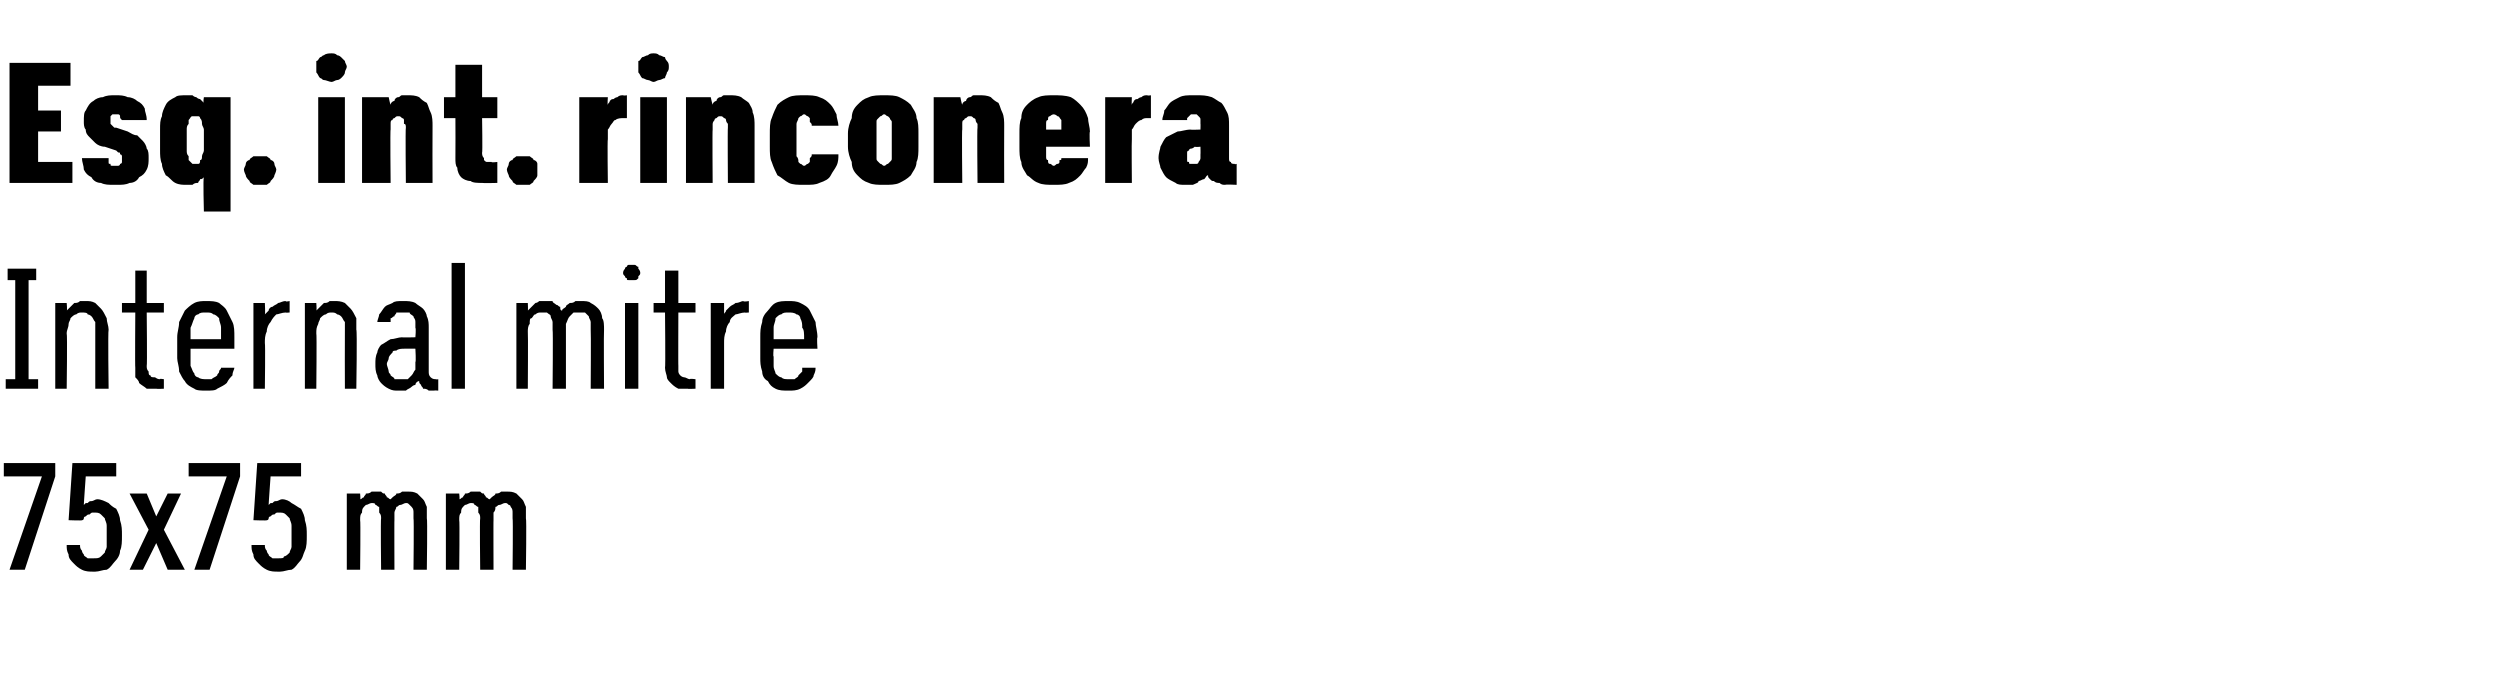
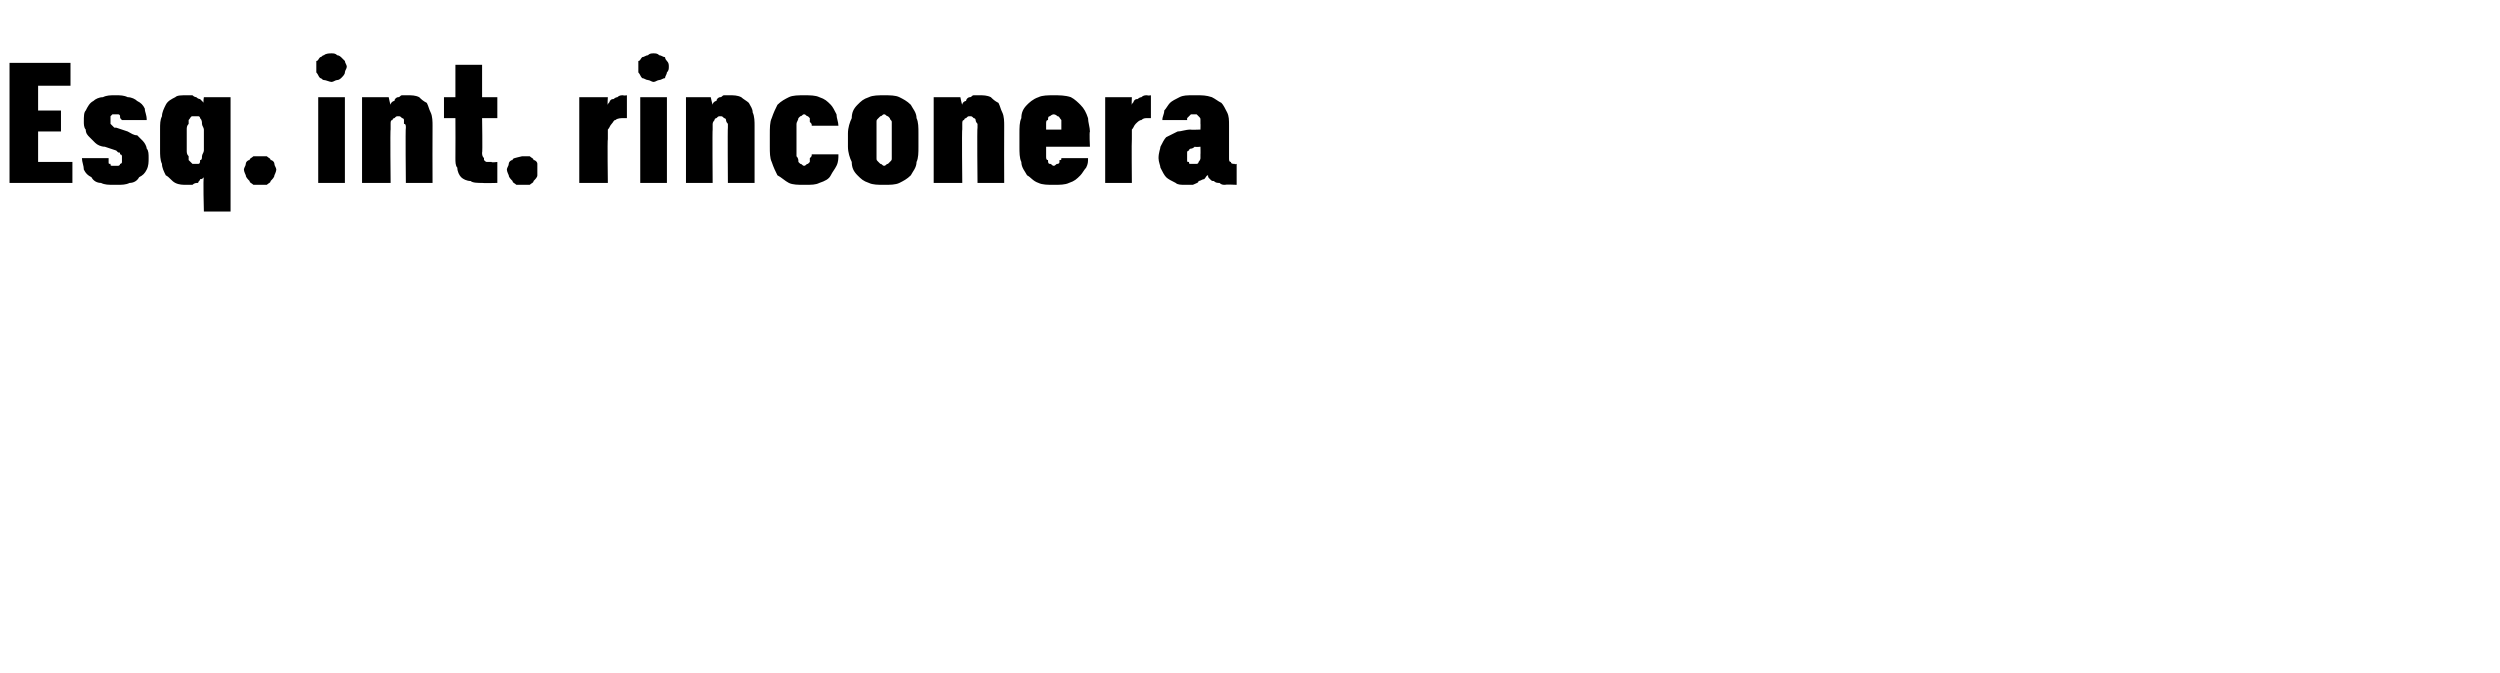
<svg xmlns="http://www.w3.org/2000/svg" version="1.1" width="131.2px" height="35.3px" viewBox="0 -3 131.2 35.3" style="top:-3px">
  <desc>Esq. int. rinconera Internal mitre 75x75 mm</desc>
  <defs />
  <g id="Polygon447860">
-     <path d="M 0.5 26.9 L 1.3 26.9 L 2.9 22 L 2.9 21.3 L 0.2 21.3 L 0.2 22 L 2.2 22 L 0.5 26.9 Z M 4.9 27 C 4.9 27 5 27 5 27 C 5.2 27 5.4 26.9 5.6 26.9 C 5.8 26.8 5.9 26.6 6 26.5 C 6.2 26.3 6.3 26.1 6.3 25.9 C 6.4 25.7 6.4 25.4 6.4 25.1 C 6.4 24.8 6.4 24.6 6.3 24.3 C 6.3 24.1 6.2 23.9 6.1 23.7 C 5.9 23.6 5.8 23.5 5.7 23.4 C 5.5 23.3 5.3 23.2 5.1 23.2 C 5.1 23.2 5.1 23.2 5.1 23.2 C 5 23.2 4.9 23.3 4.8 23.3 C 4.7 23.3 4.7 23.3 4.6 23.4 C 4.6 23.4 4.5 23.4 4.5 23.4 C 4.4 23.5 4.4 23.5 4.4 23.5 C 4.39 23.53 4.5 22 4.5 22 L 6.1 22 L 6.1 21.3 L 3.8 21.3 L 3.6 24.3 C 3.6 24.3 4.34 24.33 4.3 24.3 C 4.4 24.3 4.4 24.2 4.4 24.2 C 4.4 24.1 4.5 24.1 4.5 24.1 C 4.6 24 4.6 24 4.7 24 C 4.8 23.9 4.8 23.9 4.9 23.9 C 4.9 23.9 4.9 23.9 4.9 23.9 C 5.1 23.9 5.2 23.9 5.3 24 C 5.3 24 5.4 24.1 5.5 24.2 C 5.5 24.3 5.6 24.4 5.6 24.6 C 5.6 24.7 5.6 24.9 5.6 25.1 C 5.6 25.3 5.6 25.5 5.6 25.7 C 5.6 25.8 5.5 25.9 5.5 26 C 5.4 26.1 5.3 26.2 5.3 26.2 C 5.2 26.3 5.1 26.3 4.9 26.3 C 4.9 26.3 4.9 26.3 4.9 26.3 C 4.8 26.3 4.7 26.3 4.6 26.3 C 4.5 26.2 4.4 26.2 4.4 26.1 C 4.3 26 4.3 25.9 4.3 25.9 C 4.2 25.8 4.2 25.7 4.2 25.6 C 4.2 25.6 3.5 25.6 3.5 25.6 C 3.5 25.8 3.5 25.9 3.6 26.1 C 3.6 26.3 3.7 26.4 3.9 26.6 C 4 26.7 4.1 26.8 4.3 26.9 C 4.5 27 4.7 27 4.9 27 Z M 6.8 26.9 L 7.5 26.9 L 8.2 25.5 L 8.8 26.9 L 9.7 26.9 L 8.6 24.8 L 9.5 22.9 L 8.8 22.9 L 8.2 24.1 L 7.7 22.9 L 6.8 22.9 L 7.8 24.8 L 6.8 26.9 Z M 10.2 26.9 L 11 26.9 L 12.6 22 L 12.6 21.3 L 9.9 21.3 L 9.9 22 L 11.9 22 L 10.2 26.9 Z M 14.6 27 C 14.6 27 14.7 27 14.7 27 C 14.9 27 15.1 26.9 15.3 26.9 C 15.5 26.8 15.6 26.6 15.7 26.5 C 15.9 26.3 15.9 26.1 16 25.9 C 16.1 25.7 16.1 25.4 16.1 25.1 C 16.1 24.8 16.1 24.6 16 24.3 C 16 24.1 15.9 23.9 15.8 23.7 C 15.6 23.6 15.5 23.5 15.3 23.4 C 15.2 23.3 15 23.2 14.8 23.2 C 14.8 23.2 14.8 23.2 14.8 23.2 C 14.7 23.2 14.6 23.3 14.5 23.3 C 14.4 23.3 14.4 23.3 14.3 23.4 C 14.3 23.4 14.2 23.4 14.2 23.4 C 14.1 23.5 14.1 23.5 14.1 23.5 C 14.09 23.53 14.2 22 14.2 22 L 15.8 22 L 15.8 21.3 L 13.5 21.3 L 13.3 24.3 C 13.3 24.3 14.04 24.33 14 24.3 C 14.1 24.3 14.1 24.2 14.1 24.2 C 14.1 24.1 14.2 24.1 14.2 24.1 C 14.3 24 14.3 24 14.4 24 C 14.5 23.9 14.5 23.9 14.6 23.9 C 14.6 23.9 14.6 23.9 14.6 23.9 C 14.8 23.9 14.9 23.9 15 24 C 15 24 15.1 24.1 15.2 24.2 C 15.2 24.3 15.3 24.4 15.3 24.6 C 15.3 24.7 15.3 24.9 15.3 25.1 C 15.3 25.3 15.3 25.5 15.3 25.7 C 15.3 25.8 15.2 25.9 15.2 26 C 15.1 26.1 15 26.2 14.9 26.2 C 14.9 26.3 14.8 26.3 14.6 26.3 C 14.6 26.3 14.6 26.3 14.6 26.3 C 14.5 26.3 14.4 26.3 14.3 26.3 C 14.2 26.2 14.1 26.2 14.1 26.1 C 14 26 14 25.9 14 25.9 C 13.9 25.8 13.9 25.7 13.9 25.6 C 13.9 25.6 13.2 25.6 13.2 25.6 C 13.2 25.8 13.2 25.9 13.3 26.1 C 13.3 26.3 13.4 26.4 13.6 26.6 C 13.7 26.7 13.8 26.8 14 26.9 C 14.2 27 14.4 27 14.6 27 Z M 18.2 26.9 L 18.9 26.9 C 18.9 26.9 18.93 24.28 18.9 24.3 C 18.9 24.1 18.9 24 19 23.9 C 19 23.8 19 23.7 19.1 23.6 C 19.1 23.6 19.2 23.5 19.2 23.5 C 19.3 23.5 19.4 23.4 19.5 23.4 C 19.6 23.4 19.7 23.4 19.7 23.5 C 19.8 23.5 19.8 23.6 19.9 23.6 C 19.9 23.7 19.9 23.8 19.9 23.9 C 20 24 20 24.1 20 24.2 C 19.97 24.2 20 26.9 20 26.9 L 20.7 26.9 C 20.7 26.9 20.69 24.28 20.7 24.3 C 20.7 24.1 20.7 24 20.7 23.9 C 20.7 23.8 20.8 23.7 20.8 23.6 C 20.9 23.6 20.9 23.5 21 23.5 C 21.1 23.5 21.2 23.4 21.3 23.4 C 21.4 23.4 21.4 23.4 21.5 23.5 C 21.5 23.5 21.6 23.6 21.6 23.6 C 21.7 23.7 21.7 23.8 21.7 23.9 C 21.7 24 21.7 24.1 21.7 24.2 C 21.73 24.2 21.7 26.9 21.7 26.9 L 22.4 26.9 C 22.4 26.9 22.44 24.19 22.4 24.2 C 22.4 24 22.4 23.8 22.4 23.6 C 22.3 23.4 22.3 23.3 22.2 23.2 C 22.1 23.1 22 23 21.9 22.9 C 21.7 22.8 21.6 22.8 21.4 22.8 C 21.3 22.8 21.2 22.8 21.1 22.8 C 21 22.9 20.9 22.9 20.8 22.9 C 20.8 23 20.7 23 20.6 23.1 C 20.6 23.1 20.5 23.2 20.5 23.2 C 20.4 23.2 20.4 23.1 20.3 23.1 C 20.3 23 20.2 23 20.2 22.9 C 20.1 22.9 20.1 22.9 20 22.8 C 19.9 22.8 19.8 22.8 19.7 22.8 C 19.6 22.8 19.5 22.8 19.5 22.8 C 19.4 22.9 19.3 22.9 19.2 22.9 C 19.2 23 19.1 23 19.1 23.1 C 19 23.1 19 23.2 18.9 23.2 C 18.93 23.25 18.9 22.9 18.9 22.9 L 18.2 22.9 L 18.2 26.9 Z M 23.4 26.9 L 24.1 26.9 C 24.1 26.9 24.13 24.28 24.1 24.3 C 24.1 24.1 24.1 24 24.2 23.9 C 24.2 23.8 24.2 23.7 24.3 23.6 C 24.3 23.6 24.4 23.5 24.4 23.5 C 24.5 23.5 24.6 23.4 24.7 23.4 C 24.8 23.4 24.9 23.4 24.9 23.5 C 25 23.5 25 23.6 25.1 23.6 C 25.1 23.7 25.1 23.8 25.1 23.9 C 25.2 24 25.2 24.1 25.2 24.2 C 25.17 24.2 25.2 26.9 25.2 26.9 L 25.9 26.9 C 25.9 26.9 25.89 24.28 25.9 24.3 C 25.9 24.1 25.9 24 25.9 23.9 C 26 23.8 26 23.7 26 23.6 C 26.1 23.6 26.1 23.5 26.2 23.5 C 26.3 23.5 26.4 23.4 26.5 23.4 C 26.6 23.4 26.6 23.4 26.7 23.5 C 26.8 23.5 26.8 23.6 26.8 23.6 C 26.9 23.7 26.9 23.8 26.9 23.9 C 26.9 24 26.9 24.1 26.9 24.2 C 26.93 24.2 26.9 26.9 26.9 26.9 L 27.6 26.9 C 27.6 26.9 27.64 24.19 27.6 24.2 C 27.6 24 27.6 23.8 27.6 23.6 C 27.5 23.4 27.5 23.3 27.4 23.2 C 27.3 23.1 27.2 23 27.1 22.9 C 26.9 22.8 26.8 22.8 26.6 22.8 C 26.5 22.8 26.4 22.8 26.3 22.8 C 26.2 22.9 26.1 22.9 26 22.9 C 26 23 25.9 23 25.8 23.1 C 25.8 23.1 25.7 23.2 25.7 23.2 C 25.6 23.2 25.6 23.1 25.5 23.1 C 25.5 23 25.4 23 25.4 22.9 C 25.3 22.9 25.3 22.9 25.2 22.8 C 25.1 22.8 25 22.8 24.9 22.8 C 24.8 22.8 24.7 22.8 24.7 22.8 C 24.6 22.9 24.5 22.9 24.4 22.9 C 24.4 23 24.3 23 24.3 23.1 C 24.2 23.1 24.2 23.2 24.1 23.2 C 24.14 23.25 24.1 22.9 24.1 22.9 L 23.4 22.9 L 23.4 26.9 Z " stroke="none" fill="#000" />
-   </g>
+     </g>
  <g id="Polygon447859">
-     <path d="M 0.3 17.4 L 2 17.4 L 2 16.9 L 1.5 16.9 L 1.5 11.7 L 1.9 11.7 L 1.9 11.1 L 0.4 11.1 L 0.4 11.7 L 0.8 11.7 L 0.8 16.9 L 0.3 16.9 L 0.3 17.4 Z M 2.9 17.4 L 3.5 17.4 C 3.5 17.4 3.54 14.5 3.5 14.5 C 3.5 14.3 3.6 14.2 3.6 14 C 3.6 13.9 3.7 13.8 3.7 13.7 C 3.8 13.6 3.9 13.5 4 13.5 C 4.1 13.4 4.2 13.4 4.3 13.4 C 4.4 13.4 4.6 13.4 4.6 13.5 C 4.7 13.5 4.8 13.6 4.8 13.6 C 4.9 13.7 4.9 13.8 5 13.9 C 5 14.1 5 14.2 5 14.3 C 5 14.34 5 17.4 5 17.4 L 5.7 17.4 C 5.7 17.4 5.66 14.34 5.7 14.3 C 5.7 14.1 5.6 13.9 5.6 13.7 C 5.5 13.5 5.4 13.3 5.3 13.2 C 5.2 13.1 5.1 13 5 12.9 C 4.8 12.8 4.7 12.8 4.5 12.8 C 4.4 12.8 4.3 12.8 4.2 12.8 C 4.1 12.9 4 12.9 3.9 12.9 C 3.8 13 3.8 13 3.7 13.1 C 3.6 13.2 3.6 13.2 3.5 13.3 C 3.54 13.32 3.5 12.9 3.5 12.9 L 2.9 12.9 L 2.9 17.4 Z M 8.2 17.4 C 8.22 17.42 8.6 17.4 8.6 17.4 L 8.6 16.9 C 8.6 16.9 8.35 16.86 8.4 16.9 C 8.2 16.9 8.2 16.8 8.1 16.8 C 8 16.8 7.9 16.8 7.9 16.7 C 7.8 16.7 7.8 16.6 7.8 16.5 C 7.7 16.4 7.7 16.3 7.7 16.2 C 7.73 16.23 7.7 13.4 7.7 13.4 L 8.6 13.4 L 8.6 12.9 L 7.7 12.9 L 7.7 11.2 L 7.1 11.2 L 7.1 12.9 L 6.4 12.9 L 6.4 13.4 L 7.1 13.4 C 7.1 13.4 7.08 16.32 7.1 16.3 C 7.1 16.5 7.1 16.7 7.1 16.8 C 7.2 16.9 7.3 17 7.3 17.1 C 7.4 17.2 7.6 17.3 7.7 17.4 C 7.8 17.4 8 17.4 8.2 17.4 Z M 10.8 17.5 C 11.1 17.5 11.3 17.5 11.4 17.4 C 11.6 17.3 11.8 17.2 11.9 17.1 C 12 16.9 12.1 16.8 12.2 16.7 C 12.2 16.5 12.3 16.4 12.3 16.3 C 12.3 16.3 11.6 16.3 11.6 16.3 C 11.6 16.4 11.5 16.4 11.5 16.5 C 11.5 16.6 11.4 16.6 11.4 16.7 C 11.3 16.8 11.2 16.8 11.1 16.9 C 11.1 16.9 10.9 16.9 10.8 16.9 C 10.7 16.9 10.5 16.9 10.4 16.8 C 10.3 16.8 10.2 16.7 10.2 16.6 C 10.1 16.5 10.1 16.4 10 16.2 C 10 16.1 10 15.9 10 15.7 C 10 15.75 10 15.3 10 15.3 L 12.3 15.3 C 12.3 15.3 12.3 14.69 12.3 14.7 C 12.3 14.4 12.3 14.1 12.2 13.9 C 12.1 13.7 12 13.5 11.9 13.3 C 11.8 13.1 11.6 13 11.5 12.9 C 11.3 12.8 11.1 12.8 10.8 12.8 C 10.6 12.8 10.4 12.8 10.2 12.9 C 10 13 9.8 13.2 9.7 13.3 C 9.6 13.5 9.5 13.7 9.4 13.9 C 9.4 14.2 9.3 14.4 9.3 14.7 C 9.3 14.7 9.3 15.8 9.3 15.8 C 9.3 16 9.4 16.2 9.4 16.5 C 9.5 16.7 9.6 16.9 9.7 17 C 9.8 17.2 10 17.3 10.2 17.4 C 10.3 17.5 10.6 17.5 10.8 17.5 Z M 11.6 14.8 C 11.6 14.8 10 14.8 10 14.8 C 10 14.5 10 14.3 10 14.2 C 10.1 14 10.1 13.9 10.2 13.7 C 10.2 13.6 10.3 13.5 10.4 13.5 C 10.5 13.4 10.6 13.4 10.8 13.4 C 11 13.4 11.1 13.4 11.2 13.5 C 11.3 13.5 11.4 13.6 11.5 13.7 C 11.5 13.9 11.6 14 11.6 14.2 C 11.6 14.3 11.6 14.5 11.6 14.8 Z M 13.3 17.4 L 13.9 17.4 C 13.9 17.4 13.93 15.04 13.9 15 C 13.9 14.8 13.9 14.6 14 14.4 C 14 14.2 14.1 14 14.2 13.9 C 14.3 13.7 14.4 13.6 14.5 13.5 C 14.6 13.5 14.8 13.4 15 13.4 C 14.99 13.42 15.2 13.4 15.2 13.4 L 15.2 12.8 C 15.2 12.8 14.96 12.85 15 12.8 C 14.8 12.8 14.7 12.9 14.6 12.9 C 14.5 13 14.4 13 14.3 13.1 C 14.2 13.1 14.1 13.2 14.1 13.3 C 14 13.4 14 13.4 13.9 13.5 C 13.93 13.49 13.9 12.9 13.9 12.9 L 13.3 12.9 L 13.3 17.4 Z M 16 17.4 L 16.6 17.4 C 16.6 17.4 16.63 14.5 16.6 14.5 C 16.6 14.3 16.6 14.2 16.7 14 C 16.7 13.9 16.8 13.8 16.8 13.7 C 16.9 13.6 17 13.5 17.1 13.5 C 17.2 13.4 17.3 13.4 17.4 13.4 C 17.5 13.4 17.6 13.4 17.7 13.5 C 17.8 13.5 17.9 13.6 17.9 13.6 C 18 13.7 18 13.8 18.1 13.9 C 18.1 14.1 18.1 14.2 18.1 14.3 C 18.09 14.34 18.1 17.4 18.1 17.4 L 18.7 17.4 C 18.7 17.4 18.75 14.34 18.7 14.3 C 18.7 14.1 18.7 13.9 18.7 13.7 C 18.6 13.5 18.5 13.3 18.4 13.2 C 18.3 13.1 18.2 13 18.1 12.9 C 17.9 12.8 17.7 12.8 17.6 12.8 C 17.4 12.8 17.3 12.8 17.3 12.8 C 17.2 12.9 17.1 12.9 17 12.9 C 16.9 13 16.9 13 16.8 13.1 C 16.7 13.2 16.7 13.2 16.6 13.3 C 16.63 13.32 16.6 12.9 16.6 12.9 L 16 12.9 L 16 17.4 Z M 23 17.5 L 23 16.9 C 23 16.9 22.87 16.93 22.9 16.9 C 22.8 16.9 22.7 16.9 22.6 16.8 C 22.5 16.7 22.5 16.6 22.5 16.5 C 22.5 16.5 22.5 14.2 22.5 14.2 C 22.5 14 22.5 13.8 22.4 13.6 C 22.4 13.5 22.3 13.3 22.2 13.2 C 22.1 13.1 21.9 13 21.8 12.9 C 21.6 12.8 21.4 12.8 21.2 12.8 C 21.2 12.8 21.1 12.8 21.1 12.8 C 20.9 12.8 20.7 12.8 20.6 12.9 C 20.4 13 20.3 13 20.2 13.1 C 20.1 13.2 20 13.4 19.9 13.5 C 19.9 13.6 19.8 13.8 19.8 13.9 C 19.8 13.9 20.5 13.9 20.5 13.9 C 20.5 13.8 20.5 13.8 20.5 13.7 C 20.6 13.7 20.6 13.6 20.7 13.6 C 20.7 13.5 20.8 13.5 20.8 13.4 C 20.9 13.4 21 13.4 21.1 13.4 C 21.1 13.4 21.2 13.4 21.2 13.4 C 21.3 13.4 21.4 13.4 21.5 13.4 C 21.5 13.5 21.6 13.5 21.7 13.6 C 21.7 13.7 21.8 13.7 21.8 13.9 C 21.8 14 21.8 14.1 21.8 14.2 C 21.84 14.24 21.8 14.7 21.8 14.7 C 21.8 14.7 21.09 14.72 21.1 14.7 C 20.9 14.7 20.7 14.8 20.5 14.8 C 20.3 14.9 20.2 15 20 15.1 C 19.9 15.2 19.8 15.4 19.8 15.5 C 19.7 15.7 19.7 15.9 19.7 16.1 C 19.7 16.3 19.7 16.5 19.8 16.7 C 19.8 16.8 19.9 17 20 17.1 C 20.1 17.2 20.2 17.3 20.4 17.4 C 20.6 17.5 20.7 17.5 20.9 17.5 C 20.9 17.5 21 17.5 21 17.5 C 21.1 17.5 21.2 17.5 21.3 17.5 C 21.4 17.4 21.5 17.4 21.6 17.3 C 21.6 17.3 21.7 17.2 21.8 17.2 C 21.8 17.1 21.9 17 22 17 C 22 17.1 22 17.1 22.1 17.2 C 22.1 17.3 22.2 17.3 22.2 17.4 C 22.3 17.4 22.4 17.4 22.5 17.5 C 22.6 17.5 22.7 17.5 22.8 17.5 C 22.77 17.48 23 17.5 23 17.5 Z M 21.8 15.3 C 21.8 15.3 21.84 16 21.8 16 C 21.8 16.1 21.8 16.3 21.8 16.4 C 21.7 16.5 21.7 16.6 21.6 16.7 C 21.5 16.8 21.5 16.8 21.4 16.9 C 21.3 16.9 21.2 16.9 21.1 16.9 C 21.1 16.9 21 16.9 21 16.9 C 20.9 16.9 20.8 16.9 20.7 16.9 C 20.7 16.8 20.6 16.8 20.5 16.7 C 20.5 16.6 20.4 16.6 20.4 16.5 C 20.4 16.4 20.3 16.2 20.3 16.1 C 20.3 16 20.4 15.9 20.4 15.8 C 20.4 15.7 20.5 15.6 20.6 15.5 C 20.6 15.4 20.7 15.4 20.8 15.4 C 20.9 15.3 21.1 15.3 21.2 15.3 C 21.22 15.29 21.8 15.3 21.8 15.3 Z M 23.7 17.4 L 24.4 17.4 L 24.4 10.8 L 23.7 10.8 L 23.7 17.4 Z M 27.1 17.4 L 27.7 17.4 C 27.7 17.4 27.72 14.44 27.7 14.4 C 27.7 14.3 27.7 14.1 27.8 14 C 27.8 13.8 27.8 13.7 27.9 13.7 C 28 13.6 28 13.5 28.1 13.5 C 28.2 13.4 28.3 13.4 28.4 13.4 C 28.5 13.4 28.6 13.4 28.7 13.4 C 28.8 13.5 28.9 13.5 28.9 13.6 C 28.9 13.7 29 13.8 29 13.9 C 29 14 29 14.2 29 14.3 C 29.03 14.32 29 17.4 29 17.4 L 29.7 17.4 C 29.7 17.4 29.7 14.44 29.7 14.4 C 29.7 14.3 29.7 14.1 29.7 14 C 29.8 13.8 29.8 13.7 29.9 13.6 C 29.9 13.6 30 13.5 30.1 13.4 C 30.2 13.4 30.3 13.4 30.4 13.4 C 30.5 13.4 30.6 13.4 30.7 13.4 C 30.8 13.5 30.8 13.5 30.9 13.6 C 30.9 13.7 31 13.8 31 13.9 C 31 14 31 14.2 31 14.3 C 31.02 14.32 31 17.4 31 17.4 L 31.7 17.4 C 31.7 17.4 31.68 14.3 31.7 14.3 C 31.7 14.1 31.7 13.8 31.6 13.7 C 31.6 13.5 31.5 13.3 31.4 13.2 C 31.3 13.1 31.2 13 31 12.9 C 30.9 12.8 30.7 12.8 30.5 12.8 C 30.4 12.8 30.3 12.8 30.2 12.8 C 30.1 12.9 30 12.9 29.9 12.9 C 29.8 13 29.7 13 29.7 13.1 C 29.6 13.2 29.5 13.2 29.5 13.3 C 29.4 13.3 29.4 13.2 29.4 13.1 C 29.3 13.1 29.3 13 29.2 13 C 29.1 12.9 29 12.9 29 12.8 C 28.9 12.8 28.7 12.8 28.6 12.8 C 28.5 12.8 28.4 12.8 28.3 12.8 C 28.2 12.9 28.1 12.9 28.1 12.9 C 28 13 27.9 13.1 27.9 13.1 C 27.8 13.2 27.8 13.2 27.7 13.3 C 27.72 13.32 27.7 12.9 27.7 12.9 L 27.1 12.9 L 27.1 17.4 Z M 32.8 17.4 L 33.5 17.4 L 33.5 12.9 L 32.8 12.9 L 32.8 17.4 Z M 33.2 11.7 C 33.2 11.7 33.3 11.7 33.3 11.7 C 33.4 11.7 33.4 11.7 33.5 11.6 C 33.5 11.6 33.5 11.5 33.5 11.5 C 33.6 11.4 33.6 11.4 33.6 11.3 C 33.6 11.3 33.6 11.2 33.5 11.1 C 33.5 11.1 33.5 11 33.5 11 C 33.4 11 33.4 10.9 33.3 10.9 C 33.3 10.9 33.2 10.9 33.2 10.9 C 33.1 10.9 33 10.9 33 10.9 C 32.9 10.9 32.9 11 32.9 11 C 32.8 11 32.8 11.1 32.8 11.1 C 32.7 11.2 32.7 11.3 32.7 11.3 C 32.7 11.4 32.7 11.4 32.8 11.5 C 32.8 11.5 32.8 11.6 32.9 11.6 C 32.9 11.7 32.9 11.7 33 11.7 C 33 11.7 33.1 11.7 33.2 11.7 Z M 36.1 17.4 C 36.08 17.42 36.5 17.4 36.5 17.4 L 36.5 16.9 C 36.5 16.9 36.21 16.86 36.2 16.9 C 36.1 16.9 36 16.8 35.9 16.8 C 35.9 16.8 35.8 16.8 35.7 16.7 C 35.7 16.7 35.6 16.6 35.6 16.5 C 35.6 16.4 35.6 16.3 35.6 16.2 C 35.59 16.23 35.6 13.4 35.6 13.4 L 36.5 13.4 L 36.5 12.9 L 35.6 12.9 L 35.6 11.2 L 34.9 11.2 L 34.9 12.9 L 34.3 12.9 L 34.3 13.4 L 34.9 13.4 C 34.9 13.4 34.93 16.32 34.9 16.3 C 34.9 16.5 35 16.7 35 16.8 C 35 16.9 35.1 17 35.2 17.1 C 35.3 17.2 35.4 17.3 35.6 17.4 C 35.7 17.4 35.9 17.4 36.1 17.4 Z M 37.3 17.4 L 38 17.4 C 38 17.4 38 15.04 38 15 C 38 14.8 38 14.6 38.1 14.4 C 38.1 14.2 38.2 14 38.3 13.9 C 38.3 13.7 38.5 13.6 38.6 13.5 C 38.7 13.5 38.9 13.4 39.1 13.4 C 39.07 13.42 39.3 13.4 39.3 13.4 L 39.3 12.8 C 39.3 12.8 39.04 12.85 39 12.8 C 38.9 12.8 38.8 12.9 38.6 12.9 C 38.5 13 38.4 13 38.3 13.1 C 38.3 13.1 38.2 13.2 38.1 13.3 C 38.1 13.4 38 13.4 38 13.5 C 38 13.49 38 12.9 38 12.9 L 37.3 12.9 L 37.3 17.4 Z M 41.4 17.5 C 41.6 17.5 41.8 17.5 42 17.4 C 42.2 17.3 42.3 17.2 42.4 17.1 C 42.6 16.9 42.7 16.8 42.7 16.7 C 42.8 16.5 42.8 16.4 42.8 16.3 C 42.8 16.3 42.1 16.3 42.1 16.3 C 42.1 16.4 42.1 16.4 42.1 16.5 C 42 16.6 42 16.6 41.9 16.7 C 41.9 16.8 41.8 16.8 41.7 16.9 C 41.6 16.9 41.5 16.9 41.4 16.9 C 41.2 16.9 41.1 16.9 41 16.8 C 40.9 16.8 40.8 16.7 40.7 16.6 C 40.7 16.5 40.6 16.4 40.6 16.2 C 40.6 16.1 40.6 15.9 40.6 15.7 C 40.56 15.75 40.6 15.3 40.6 15.3 L 42.9 15.3 C 42.9 15.3 42.86 14.69 42.9 14.7 C 42.9 14.4 42.8 14.1 42.8 13.9 C 42.7 13.7 42.6 13.5 42.5 13.3 C 42.4 13.1 42.2 13 42 12.9 C 41.8 12.8 41.6 12.8 41.4 12.8 C 41.1 12.8 40.9 12.8 40.7 12.9 C 40.5 13 40.4 13.2 40.3 13.3 C 40.1 13.5 40 13.7 40 13.9 C 39.9 14.2 39.9 14.4 39.9 14.7 C 39.9 14.7 39.9 15.8 39.9 15.8 C 39.9 16 39.9 16.2 40 16.5 C 40 16.7 40.1 16.9 40.3 17 C 40.4 17.2 40.5 17.3 40.7 17.4 C 40.9 17.5 41.1 17.5 41.4 17.5 Z M 42.2 14.8 C 42.2 14.8 40.6 14.8 40.6 14.8 C 40.6 14.5 40.6 14.3 40.6 14.2 C 40.6 14 40.7 13.9 40.7 13.7 C 40.8 13.6 40.9 13.5 41 13.5 C 41.1 13.4 41.2 13.4 41.4 13.4 C 41.5 13.4 41.7 13.4 41.8 13.5 C 41.9 13.5 42 13.6 42 13.7 C 42.1 13.9 42.1 14 42.1 14.2 C 42.2 14.3 42.2 14.5 42.2 14.8 Z " stroke="none" fill="#000" />
-   </g>
+     </g>
  <g id="Polygon447858">
-     <path d="M 0.5 6.6 L 3.8 6.6 L 3.8 5.5 L 2 5.5 L 2 3.9 L 3.2 3.9 L 3.2 2.8 L 2 2.8 L 2 1.5 L 3.7 1.5 L 3.7 0.3 L 0.5 0.3 L 0.5 6.6 Z M 6 6.7 C 6 6.7 6.1 6.7 6.1 6.7 C 6.4 6.7 6.6 6.7 6.8 6.6 C 7 6.6 7.2 6.5 7.3 6.3 C 7.5 6.2 7.6 6.1 7.7 5.9 C 7.8 5.7 7.8 5.5 7.8 5.3 C 7.8 5.1 7.8 4.9 7.7 4.8 C 7.7 4.7 7.6 4.5 7.5 4.4 C 7.4 4.3 7.3 4.2 7.2 4.1 C 7 4.1 6.9 4 6.7 3.9 C 6.7 3.9 6.1 3.7 6.1 3.7 C 6 3.7 6 3.7 6 3.7 C 5.9 3.6 5.9 3.6 5.9 3.6 C 5.8 3.5 5.8 3.5 5.8 3.5 C 5.8 3.4 5.8 3.4 5.8 3.3 C 5.8 3.3 5.8 3.2 5.8 3.2 C 5.8 3.1 5.8 3.1 5.8 3.1 C 5.9 3 5.9 3 5.9 3 C 6 3 6 3 6 3 C 6 3 6.1 3 6.1 3 C 6.1 3 6.2 3 6.2 3 C 6.2 3 6.3 3 6.3 3.1 C 6.3 3.1 6.3 3.1 6.3 3.1 C 6.3 3.2 6.3 3.2 6.4 3.3 C 6.4 3.3 7.7 3.3 7.7 3.3 C 7.7 3 7.6 2.9 7.6 2.7 C 7.5 2.5 7.4 2.4 7.2 2.3 C 7.1 2.2 6.9 2.1 6.7 2.1 C 6.5 2 6.3 2 6.1 2 C 6.1 2 6 2 6 2 C 5.8 2 5.6 2 5.4 2.1 C 5.2 2.1 5 2.2 4.9 2.3 C 4.7 2.4 4.6 2.6 4.5 2.8 C 4.4 2.9 4.4 3.1 4.4 3.4 C 4.4 3.5 4.4 3.7 4.5 3.8 C 4.5 4 4.6 4.1 4.7 4.2 C 4.8 4.3 4.9 4.4 5 4.5 C 5.1 4.6 5.3 4.7 5.5 4.7 C 5.5 4.7 6.1 4.9 6.1 4.9 C 6.1 4.9 6.2 5 6.2 5 C 6.3 5 6.3 5 6.3 5.1 C 6.4 5.1 6.4 5.2 6.4 5.2 C 6.4 5.2 6.4 5.3 6.4 5.3 C 6.4 5.4 6.4 5.5 6.4 5.5 C 6.4 5.6 6.3 5.6 6.3 5.6 C 6.3 5.7 6.2 5.7 6.2 5.7 C 6.1 5.7 6.1 5.7 6.1 5.7 C 6.1 5.7 6 5.7 6 5.7 C 6 5.7 5.9 5.7 5.9 5.7 C 5.8 5.7 5.8 5.7 5.8 5.6 C 5.7 5.6 5.7 5.6 5.7 5.5 C 5.7 5.4 5.7 5.4 5.7 5.3 C 5.7 5.3 4.3 5.3 4.3 5.3 C 4.3 5.5 4.4 5.7 4.4 5.9 C 4.5 6.1 4.6 6.2 4.8 6.3 C 4.9 6.5 5.1 6.6 5.3 6.6 C 5.5 6.7 5.7 6.7 6 6.7 Z M 10.7 8.1 L 12.1 8.1 L 12.1 2.1 L 10.7 2.1 C 10.7 2.1 10.65 2.37 10.7 2.4 C 10.6 2.3 10.6 2.3 10.5 2.2 C 10.5 2.2 10.4 2.2 10.3 2.1 C 10.3 2.1 10.2 2.1 10.1 2 C 10 2 9.9 2 9.8 2 C 9.5 2 9.3 2 9.2 2.1 C 9 2.2 8.8 2.3 8.7 2.5 C 8.6 2.7 8.5 2.9 8.5 3.1 C 8.4 3.3 8.4 3.5 8.4 3.8 C 8.4 3.8 8.4 4.9 8.4 4.9 C 8.4 5.1 8.4 5.4 8.5 5.6 C 8.5 5.8 8.6 6 8.7 6.2 C 8.9 6.3 9 6.5 9.2 6.6 C 9.4 6.7 9.6 6.7 9.8 6.7 C 9.9 6.7 10 6.7 10.1 6.7 C 10.2 6.6 10.3 6.6 10.4 6.6 C 10.4 6.5 10.5 6.5 10.5 6.4 C 10.6 6.4 10.6 6.4 10.7 6.3 C 10.65 6.32 10.7 8.1 10.7 8.1 Z M 10.2 5.6 C 10.2 5.6 10.1 5.6 10.1 5.6 C 10 5.5 10 5.5 9.9 5.4 C 9.9 5.4 9.9 5.3 9.9 5.2 C 9.8 5.1 9.8 5 9.8 4.9 C 9.8 4.9 9.8 3.8 9.8 3.8 C 9.8 3.7 9.8 3.6 9.9 3.5 C 9.9 3.4 9.9 3.3 9.9 3.3 C 10 3.2 10 3.1 10.1 3.1 C 10.1 3.1 10.2 3.1 10.2 3.1 C 10.3 3.1 10.3 3.1 10.4 3.1 C 10.5 3.1 10.5 3.2 10.5 3.2 C 10.6 3.3 10.6 3.4 10.6 3.5 C 10.6 3.6 10.7 3.7 10.7 3.8 C 10.7 3.8 10.7 4.9 10.7 4.9 C 10.7 5 10.6 5.1 10.6 5.2 C 10.6 5.3 10.6 5.4 10.5 5.4 C 10.5 5.5 10.5 5.6 10.4 5.6 C 10.3 5.6 10.3 5.6 10.2 5.6 Z M 13.6 6.7 C 13.8 6.7 13.9 6.7 14 6.7 C 14.1 6.6 14.2 6.6 14.2 6.5 C 14.3 6.4 14.4 6.3 14.4 6.2 C 14.4 6.2 14.5 6 14.5 5.9 C 14.5 5.8 14.4 5.7 14.4 5.6 C 14.4 5.5 14.3 5.4 14.2 5.4 C 14.2 5.3 14.1 5.3 14 5.2 C 13.9 5.2 13.8 5.2 13.6 5.2 C 13.5 5.2 13.4 5.2 13.3 5.2 C 13.2 5.3 13.1 5.3 13.1 5.4 C 13 5.4 12.9 5.5 12.9 5.6 C 12.9 5.7 12.8 5.8 12.8 5.9 C 12.8 6 12.9 6.2 12.9 6.2 C 12.9 6.3 13 6.4 13.1 6.5 C 13.1 6.6 13.2 6.6 13.3 6.7 C 13.4 6.7 13.5 6.7 13.6 6.7 Z M 16.7 6.6 L 18.1 6.6 L 18.1 2.1 L 16.7 2.1 L 16.7 6.6 Z M 17.4 1.3 C 17.5 1.3 17.6 1.2 17.7 1.2 C 17.8 1.2 17.9 1.1 17.9 1.1 C 18 1 18.1 0.9 18.1 0.8 C 18.1 0.7 18.2 0.6 18.2 0.5 C 18.2 0.4 18.1 0.3 18.1 0.2 C 18.1 0.2 18 0.1 17.9 0 C 17.9 0 17.8 -0.1 17.7 -0.1 C 17.6 -0.2 17.5 -0.2 17.4 -0.2 C 17.3 -0.2 17.1 -0.2 17 -0.1 C 16.9 -0.1 16.9 0 16.8 0 C 16.7 0.1 16.7 0.2 16.6 0.2 C 16.6 0.3 16.6 0.4 16.6 0.5 C 16.6 0.6 16.6 0.7 16.6 0.8 C 16.7 0.9 16.7 1 16.8 1.1 C 16.9 1.1 16.9 1.2 17 1.2 C 17.1 1.2 17.3 1.3 17.4 1.3 Z M 19 6.6 L 20.5 6.6 C 20.5 6.6 20.47 3.77 20.5 3.8 C 20.5 3.7 20.5 3.6 20.5 3.5 C 20.5 3.4 20.5 3.3 20.6 3.3 C 20.6 3.2 20.7 3.2 20.7 3.2 C 20.8 3.1 20.8 3.1 20.9 3.1 C 21 3.1 21 3.1 21.1 3.2 C 21.1 3.2 21.2 3.2 21.2 3.3 C 21.2 3.3 21.2 3.4 21.2 3.5 C 21.3 3.5 21.3 3.6 21.3 3.7 C 21.27 3.69 21.3 6.6 21.3 6.6 L 22.7 6.6 C 22.7 6.6 22.69 3.64 22.7 3.6 C 22.7 3.4 22.7 3.1 22.6 2.9 C 22.5 2.7 22.5 2.6 22.4 2.4 C 22.2 2.3 22.1 2.2 22 2.1 C 21.8 2 21.6 2 21.4 2 C 21.3 2 21.2 2 21.1 2 C 21 2 21 2.1 20.9 2.1 C 20.8 2.1 20.7 2.2 20.7 2.3 C 20.6 2.3 20.5 2.4 20.5 2.5 C 20.47 2.47 20.4 2.1 20.4 2.1 L 19 2.1 L 19 6.6 Z M 25.3 6.6 C 25.32 6.62 26.1 6.6 26.1 6.6 L 26.1 5.5 C 26.1 5.5 25.77 5.54 25.8 5.5 C 25.7 5.5 25.6 5.5 25.6 5.5 C 25.5 5.5 25.5 5.5 25.4 5.4 C 25.4 5.4 25.4 5.3 25.4 5.3 C 25.3 5.2 25.3 5.1 25.3 5 C 25.33 5.04 25.3 3.2 25.3 3.2 L 26.1 3.2 L 26.1 2.1 L 25.3 2.1 L 25.3 0.4 L 23.9 0.4 L 23.9 2.1 L 23.3 2.1 L 23.3 3.2 L 23.9 3.2 C 23.9 3.2 23.91 5.28 23.9 5.3 C 23.9 5.5 23.9 5.7 24 5.8 C 24 6 24.1 6.2 24.2 6.3 C 24.3 6.4 24.5 6.5 24.7 6.5 C 24.8 6.6 25.1 6.6 25.3 6.6 Z M 27.4 6.7 C 27.6 6.7 27.7 6.7 27.8 6.7 C 27.9 6.6 28 6.6 28 6.5 C 28.1 6.4 28.2 6.3 28.2 6.2 C 28.2 6.2 28.2 6 28.2 5.9 C 28.2 5.8 28.2 5.7 28.2 5.6 C 28.2 5.5 28.1 5.4 28 5.4 C 28 5.3 27.9 5.3 27.8 5.2 C 27.7 5.2 27.6 5.2 27.4 5.2 C 27.3 5.2 27.2 5.2 27.1 5.2 C 27 5.3 26.9 5.3 26.9 5.4 C 26.8 5.4 26.7 5.5 26.7 5.6 C 26.7 5.7 26.6 5.8 26.6 5.9 C 26.6 6 26.7 6.2 26.7 6.2 C 26.7 6.3 26.8 6.4 26.9 6.5 C 26.9 6.6 27 6.6 27.1 6.7 C 27.2 6.7 27.3 6.7 27.4 6.7 Z M 30.4 6.6 L 31.9 6.6 C 31.9 6.6 31.87 4.33 31.9 4.3 C 31.9 4.1 31.9 4 31.9 3.8 C 32 3.7 32 3.6 32.1 3.5 C 32.2 3.4 32.2 3.3 32.3 3.3 C 32.4 3.2 32.6 3.2 32.7 3.2 C 32.69 3.2 32.9 3.2 32.9 3.2 L 32.9 2 C 32.9 2 32.73 2.03 32.7 2 C 32.6 2 32.5 2 32.4 2.1 C 32.4 2.1 32.3 2.1 32.2 2.2 C 32.1 2.2 32.1 2.2 32 2.3 C 32 2.4 31.9 2.4 31.9 2.5 C 31.87 2.51 31.9 2.1 31.9 2.1 L 30.4 2.1 L 30.4 6.6 Z M 33.6 6.6 L 35 6.6 L 35 2.1 L 33.6 2.1 L 33.6 6.6 Z M 34.3 1.3 C 34.4 1.3 34.5 1.2 34.6 1.2 C 34.7 1.2 34.8 1.1 34.9 1.1 C 34.9 1 35 0.9 35 0.8 C 35.1 0.7 35.1 0.6 35.1 0.5 C 35.1 0.4 35.1 0.3 35 0.2 C 35 0.2 34.9 0.1 34.9 0 C 34.8 0 34.7 -0.1 34.6 -0.1 C 34.5 -0.2 34.4 -0.2 34.3 -0.2 C 34.2 -0.2 34.1 -0.2 34 -0.1 C 33.9 -0.1 33.8 0 33.7 0 C 33.6 0.1 33.6 0.2 33.5 0.2 C 33.5 0.3 33.5 0.4 33.5 0.5 C 33.5 0.6 33.5 0.7 33.5 0.8 C 33.6 0.9 33.6 1 33.7 1.1 C 33.8 1.1 33.9 1.2 34 1.2 C 34.1 1.2 34.2 1.3 34.3 1.3 Z M 36 6.6 L 37.4 6.6 C 37.4 6.6 37.38 3.77 37.4 3.8 C 37.4 3.7 37.4 3.6 37.4 3.5 C 37.4 3.4 37.5 3.3 37.5 3.3 C 37.5 3.2 37.6 3.2 37.6 3.2 C 37.7 3.1 37.7 3.1 37.8 3.1 C 37.9 3.1 37.9 3.1 38 3.2 C 38 3.2 38.1 3.2 38.1 3.3 C 38.1 3.3 38.1 3.4 38.2 3.5 C 38.2 3.5 38.2 3.6 38.2 3.7 C 38.18 3.69 38.2 6.6 38.2 6.6 L 39.6 6.6 C 39.6 6.6 39.6 3.64 39.6 3.6 C 39.6 3.4 39.6 3.1 39.5 2.9 C 39.5 2.7 39.4 2.6 39.3 2.4 C 39.2 2.3 39 2.2 38.9 2.1 C 38.7 2 38.5 2 38.3 2 C 38.2 2 38.1 2 38 2 C 37.9 2 37.9 2.1 37.8 2.1 C 37.7 2.1 37.6 2.2 37.6 2.3 C 37.5 2.3 37.4 2.4 37.4 2.5 C 37.38 2.47 37.3 2.1 37.3 2.1 L 36 2.1 L 36 6.6 Z M 42.2 6.7 C 42.6 6.7 42.8 6.7 43 6.6 C 43.3 6.5 43.5 6.4 43.6 6.2 C 43.7 6 43.8 5.9 43.9 5.7 C 44 5.5 44 5.3 44 5.1 C 44 5.1 42.6 5.1 42.6 5.1 C 42.6 5.2 42.6 5.2 42.5 5.3 C 42.5 5.4 42.5 5.5 42.5 5.5 C 42.4 5.6 42.4 5.6 42.4 5.6 C 42.3 5.6 42.3 5.7 42.2 5.7 C 42.1 5.7 42.1 5.6 42 5.6 C 42 5.6 41.9 5.5 41.9 5.5 C 41.9 5.4 41.9 5.3 41.8 5.2 C 41.8 5.1 41.8 5 41.8 4.9 C 41.8 4.9 41.8 3.8 41.8 3.8 C 41.8 3.7 41.8 3.6 41.8 3.5 C 41.8 3.4 41.9 3.3 41.9 3.2 C 41.9 3.2 42 3.1 42 3.1 C 42.1 3.1 42.1 3 42.2 3 C 42.3 3 42.3 3.1 42.4 3.1 C 42.4 3.1 42.4 3.1 42.5 3.2 C 42.5 3.3 42.5 3.3 42.5 3.4 C 42.6 3.5 42.6 3.5 42.6 3.6 C 42.6 3.6 44 3.6 44 3.6 C 44 3.4 43.9 3.2 43.9 3 C 43.8 2.8 43.7 2.6 43.6 2.5 C 43.4 2.3 43.3 2.2 43 2.1 C 42.8 2 42.5 2 42.2 2 C 41.9 2 41.6 2 41.4 2.1 C 41.2 2.2 41 2.3 40.8 2.5 C 40.7 2.7 40.6 2.9 40.5 3.2 C 40.4 3.4 40.4 3.7 40.4 4.1 C 40.4 4.1 40.4 4.7 40.4 4.7 C 40.4 5 40.4 5.3 40.5 5.5 C 40.6 5.8 40.7 6 40.8 6.2 C 41 6.3 41.2 6.5 41.4 6.6 C 41.6 6.7 41.9 6.7 42.2 6.7 Z M 46.4 6.7 C 46.7 6.7 47 6.7 47.2 6.6 C 47.4 6.5 47.6 6.4 47.8 6.2 C 47.9 6 48.1 5.8 48.1 5.5 C 48.2 5.3 48.2 5 48.2 4.7 C 48.2 4.7 48.2 4 48.2 4 C 48.2 3.7 48.2 3.4 48.1 3.2 C 48.1 2.9 47.9 2.7 47.8 2.5 C 47.6 2.3 47.4 2.2 47.2 2.1 C 47 2 46.7 2 46.4 2 C 46.1 2 45.8 2 45.6 2.1 C 45.3 2.2 45.2 2.3 45 2.5 C 44.8 2.7 44.7 2.9 44.7 3.2 C 44.6 3.4 44.5 3.7 44.5 4 C 44.5 4 44.5 4.7 44.5 4.7 C 44.5 5 44.6 5.3 44.7 5.5 C 44.7 5.8 44.8 6 45 6.2 C 45.2 6.4 45.3 6.5 45.6 6.6 C 45.8 6.7 46.1 6.7 46.4 6.7 Z M 46.4 5.7 C 46.3 5.7 46.3 5.6 46.2 5.6 C 46.2 5.6 46.1 5.5 46.1 5.5 C 46 5.4 46 5.4 46 5.3 C 46 5.2 46 5.1 46 5 C 46 5 46 3.7 46 3.7 C 46 3.6 46 3.5 46 3.4 C 46 3.3 46 3.3 46.1 3.2 C 46.1 3.2 46.2 3.1 46.2 3.1 C 46.3 3.1 46.3 3 46.4 3 C 46.5 3 46.5 3.1 46.6 3.1 C 46.6 3.1 46.7 3.2 46.7 3.2 C 46.7 3.3 46.8 3.3 46.8 3.4 C 46.8 3.5 46.8 3.6 46.8 3.7 C 46.8 3.7 46.8 5 46.8 5 C 46.8 5.1 46.8 5.2 46.8 5.3 C 46.8 5.4 46.8 5.4 46.7 5.5 C 46.7 5.5 46.6 5.6 46.6 5.6 C 46.5 5.6 46.5 5.7 46.4 5.7 Z M 49 6.6 L 50.5 6.6 C 50.5 6.6 50.47 3.77 50.5 3.8 C 50.5 3.7 50.5 3.6 50.5 3.5 C 50.5 3.4 50.5 3.3 50.6 3.3 C 50.6 3.2 50.7 3.2 50.7 3.2 C 50.8 3.1 50.8 3.1 50.9 3.1 C 51 3.1 51 3.1 51.1 3.2 C 51.1 3.2 51.2 3.2 51.2 3.3 C 51.2 3.3 51.2 3.4 51.3 3.5 C 51.3 3.5 51.3 3.6 51.3 3.7 C 51.27 3.69 51.3 6.6 51.3 6.6 L 52.7 6.6 C 52.7 6.6 52.69 3.64 52.7 3.6 C 52.7 3.4 52.7 3.1 52.6 2.9 C 52.5 2.7 52.5 2.6 52.4 2.4 C 52.2 2.3 52.1 2.2 52 2.1 C 51.8 2 51.6 2 51.4 2 C 51.3 2 51.2 2 51.1 2 C 51 2 51 2.1 50.9 2.1 C 50.8 2.1 50.7 2.2 50.7 2.3 C 50.6 2.3 50.5 2.4 50.5 2.5 C 50.47 2.47 50.4 2.1 50.4 2.1 L 49 2.1 L 49 6.6 Z M 55.3 6.7 C 55.6 6.7 55.9 6.7 56.1 6.6 C 56.4 6.5 56.5 6.4 56.7 6.2 C 56.8 6.1 56.9 5.9 57 5.8 C 57.1 5.6 57.1 5.5 57.1 5.3 C 57.1 5.3 55.7 5.3 55.7 5.3 C 55.7 5.4 55.7 5.4 55.6 5.4 C 55.6 5.5 55.6 5.5 55.6 5.5 C 55.6 5.6 55.5 5.6 55.5 5.6 C 55.4 5.6 55.4 5.7 55.3 5.7 C 55.2 5.7 55.2 5.6 55.1 5.6 C 55 5.6 55 5.5 55 5.4 C 54.9 5.4 54.9 5.3 54.9 5.2 C 54.9 5.1 54.9 5 54.9 4.9 C 54.9 4.9 54.9 4.7 54.9 4.7 L 57.2 4.7 C 57.2 4.7 57.16 3.93 57.2 3.9 C 57.2 3.7 57.1 3.4 57.1 3.2 C 57 2.9 56.9 2.7 56.7 2.5 C 56.6 2.4 56.4 2.2 56.2 2.1 C 55.9 2 55.6 2 55.3 2 C 55 2 54.7 2 54.5 2.1 C 54.2 2.2 54 2.4 53.9 2.5 C 53.7 2.7 53.6 2.9 53.6 3.2 C 53.5 3.4 53.5 3.7 53.5 4 C 53.5 4 53.5 4.7 53.5 4.7 C 53.5 5 53.5 5.3 53.6 5.5 C 53.6 5.8 53.8 6 53.9 6.2 C 54.1 6.3 54.2 6.5 54.5 6.6 C 54.7 6.7 55 6.7 55.3 6.7 Z M 55.7 3.8 C 55.7 3.8 54.9 3.8 54.9 3.8 C 54.9 3.7 54.9 3.6 54.9 3.5 C 54.9 3.4 54.9 3.3 55 3.3 C 55 3.2 55 3.1 55.1 3.1 C 55.1 3.1 55.2 3 55.3 3 C 55.4 3 55.5 3.1 55.5 3.1 C 55.6 3.1 55.6 3.2 55.7 3.3 C 55.7 3.3 55.7 3.4 55.7 3.5 C 55.7 3.6 55.7 3.7 55.7 3.8 Z M 58 6.6 L 59.4 6.6 C 59.4 6.6 59.38 4.33 59.4 4.3 C 59.4 4.1 59.4 4 59.4 3.8 C 59.5 3.7 59.5 3.6 59.6 3.5 C 59.7 3.4 59.8 3.3 59.9 3.3 C 60 3.2 60.1 3.2 60.2 3.2 C 60.2 3.2 60.4 3.2 60.4 3.2 L 60.4 2 C 60.4 2 60.24 2.03 60.2 2 C 60.1 2 60 2 59.9 2.1 C 59.9 2.1 59.8 2.1 59.7 2.2 C 59.6 2.2 59.6 2.2 59.5 2.3 C 59.5 2.4 59.4 2.4 59.4 2.5 C 59.38 2.51 59.4 2.1 59.4 2.1 L 58 2.1 L 58 6.6 Z M 64.9 6.7 L 64.9 5.6 C 64.9 5.6 64.78 5.64 64.8 5.6 C 64.7 5.6 64.6 5.6 64.6 5.5 C 64.5 5.5 64.5 5.4 64.5 5.3 C 64.5 5.3 64.5 3.6 64.5 3.6 C 64.5 3.3 64.5 3.1 64.4 2.9 C 64.3 2.7 64.2 2.5 64.1 2.4 C 63.9 2.3 63.8 2.2 63.6 2.1 C 63.3 2 63.1 2 62.8 2 C 62.8 2 62.6 2 62.6 2 C 62.3 2 62.1 2 61.9 2.1 C 61.7 2.2 61.5 2.3 61.4 2.4 C 61.3 2.5 61.2 2.7 61.1 2.8 C 61.1 3 61 3.1 61 3.3 C 61 3.3 62.3 3.3 62.3 3.3 C 62.3 3.3 62.3 3.2 62.3 3.2 C 62.3 3.2 62.4 3.1 62.4 3.1 C 62.4 3.1 62.4 3.1 62.5 3 C 62.5 3 62.6 3 62.6 3 C 62.6 3 62.7 3 62.7 3 C 62.7 3 62.8 3 62.8 3 C 62.9 3.1 62.9 3.1 62.9 3.1 C 63 3.2 63 3.2 63 3.3 C 63 3.3 63 3.4 63 3.5 C 63.01 3.48 63 3.8 63 3.8 C 63 3.8 62.46 3.82 62.5 3.8 C 62.2 3.8 62 3.9 61.8 3.9 C 61.6 4 61.4 4.1 61.2 4.2 C 61.1 4.3 61 4.5 60.9 4.7 C 60.9 4.8 60.8 5 60.8 5.3 C 60.8 5.5 60.9 5.7 60.9 5.8 C 61 6 61.1 6.2 61.2 6.3 C 61.3 6.4 61.5 6.5 61.7 6.6 C 61.8 6.7 62 6.7 62.2 6.7 C 62.2 6.7 62.3 6.7 62.3 6.7 C 62.4 6.7 62.5 6.7 62.6 6.7 C 62.8 6.6 62.9 6.6 62.9 6.5 C 63 6.5 63.1 6.4 63.2 6.4 C 63.3 6.3 63.3 6.2 63.4 6.2 C 63.4 6.3 63.4 6.3 63.5 6.4 C 63.6 6.5 63.6 6.5 63.7 6.5 C 63.8 6.6 63.9 6.6 64 6.6 C 64.1 6.7 64.2 6.7 64.3 6.7 C 64.31 6.67 64.9 6.7 64.9 6.7 Z M 63 4.7 C 63 4.7 63.01 5.11 63 5.1 C 63 5.2 63 5.3 63 5.3 C 63 5.4 62.9 5.5 62.9 5.5 C 62.9 5.6 62.8 5.6 62.8 5.6 C 62.7 5.6 62.7 5.6 62.6 5.6 C 62.6 5.6 62.6 5.6 62.6 5.6 C 62.5 5.6 62.5 5.6 62.5 5.6 C 62.4 5.6 62.4 5.6 62.4 5.5 C 62.3 5.5 62.3 5.5 62.3 5.4 C 62.3 5.4 62.3 5.3 62.3 5.2 C 62.3 5.1 62.3 5.1 62.3 5 C 62.3 4.9 62.4 4.9 62.4 4.9 C 62.4 4.8 62.5 4.8 62.5 4.8 C 62.6 4.8 62.7 4.7 62.7 4.7 C 62.75 4.73 63 4.7 63 4.7 Z " stroke="none" fill="#000" />
+     <path d="M 0.5 6.6 L 3.8 6.6 L 3.8 5.5 L 2 5.5 L 2 3.9 L 3.2 3.9 L 3.2 2.8 L 2 2.8 L 2 1.5 L 3.7 1.5 L 3.7 0.3 L 0.5 0.3 L 0.5 6.6 Z M 6 6.7 C 6 6.7 6.1 6.7 6.1 6.7 C 6.4 6.7 6.6 6.7 6.8 6.6 C 7 6.6 7.2 6.5 7.3 6.3 C 7.5 6.2 7.6 6.1 7.7 5.9 C 7.8 5.7 7.8 5.5 7.8 5.3 C 7.8 5.1 7.8 4.9 7.7 4.8 C 7.7 4.7 7.6 4.5 7.5 4.4 C 7.4 4.3 7.3 4.2 7.2 4.1 C 7 4.1 6.9 4 6.7 3.9 C 6.7 3.9 6.1 3.7 6.1 3.7 C 6 3.7 6 3.7 6 3.7 C 5.9 3.6 5.9 3.6 5.9 3.6 C 5.8 3.5 5.8 3.5 5.8 3.5 C 5.8 3.4 5.8 3.4 5.8 3.3 C 5.8 3.3 5.8 3.2 5.8 3.2 C 5.8 3.1 5.8 3.1 5.8 3.1 C 5.9 3 5.9 3 5.9 3 C 6 3 6 3 6 3 C 6 3 6.1 3 6.1 3 C 6.1 3 6.2 3 6.2 3 C 6.2 3 6.3 3 6.3 3.1 C 6.3 3.1 6.3 3.1 6.3 3.1 C 6.3 3.2 6.3 3.2 6.4 3.3 C 6.4 3.3 7.7 3.3 7.7 3.3 C 7.7 3 7.6 2.9 7.6 2.7 C 7.5 2.5 7.4 2.4 7.2 2.3 C 7.1 2.2 6.9 2.1 6.7 2.1 C 6.5 2 6.3 2 6.1 2 C 6.1 2 6 2 6 2 C 5.8 2 5.6 2 5.4 2.1 C 5.2 2.1 5 2.2 4.9 2.3 C 4.7 2.4 4.6 2.6 4.5 2.8 C 4.4 2.9 4.4 3.1 4.4 3.4 C 4.4 3.5 4.4 3.7 4.5 3.8 C 4.5 4 4.6 4.1 4.7 4.2 C 4.8 4.3 4.9 4.4 5 4.5 C 5.1 4.6 5.3 4.7 5.5 4.7 C 5.5 4.7 6.1 4.9 6.1 4.9 C 6.1 4.9 6.2 5 6.2 5 C 6.3 5 6.3 5 6.3 5.1 C 6.4 5.1 6.4 5.2 6.4 5.2 C 6.4 5.2 6.4 5.3 6.4 5.3 C 6.4 5.4 6.4 5.5 6.4 5.5 C 6.4 5.6 6.3 5.6 6.3 5.6 C 6.3 5.7 6.2 5.7 6.2 5.7 C 6.1 5.7 6.1 5.7 6.1 5.7 C 6.1 5.7 6 5.7 6 5.7 C 6 5.7 5.9 5.7 5.9 5.7 C 5.8 5.7 5.8 5.7 5.8 5.6 C 5.7 5.6 5.7 5.6 5.7 5.5 C 5.7 5.4 5.7 5.4 5.7 5.3 C 5.7 5.3 4.3 5.3 4.3 5.3 C 4.3 5.5 4.4 5.7 4.4 5.9 C 4.5 6.1 4.6 6.2 4.8 6.3 C 4.9 6.5 5.1 6.6 5.3 6.6 C 5.5 6.7 5.7 6.7 6 6.7 Z M 10.7 8.1 L 12.1 8.1 L 12.1 2.1 L 10.7 2.1 C 10.7 2.1 10.65 2.37 10.7 2.4 C 10.6 2.3 10.6 2.3 10.5 2.2 C 10.5 2.2 10.4 2.2 10.3 2.1 C 10.3 2.1 10.2 2.1 10.1 2 C 10 2 9.9 2 9.8 2 C 9.5 2 9.3 2 9.2 2.1 C 9 2.2 8.8 2.3 8.7 2.5 C 8.6 2.7 8.5 2.9 8.5 3.1 C 8.4 3.3 8.4 3.5 8.4 3.8 C 8.4 3.8 8.4 4.9 8.4 4.9 C 8.4 5.1 8.4 5.4 8.5 5.6 C 8.5 5.8 8.6 6 8.7 6.2 C 8.9 6.3 9 6.5 9.2 6.6 C 9.4 6.7 9.6 6.7 9.8 6.7 C 9.9 6.7 10 6.7 10.1 6.7 C 10.2 6.6 10.3 6.6 10.4 6.6 C 10.4 6.5 10.5 6.5 10.5 6.4 C 10.6 6.4 10.6 6.4 10.7 6.3 C 10.65 6.32 10.7 8.1 10.7 8.1 Z M 10.2 5.6 C 10.2 5.6 10.1 5.6 10.1 5.6 C 10 5.5 10 5.5 9.9 5.4 C 9.9 5.4 9.9 5.3 9.9 5.2 C 9.8 5.1 9.8 5 9.8 4.9 C 9.8 4.9 9.8 3.8 9.8 3.8 C 9.8 3.7 9.8 3.6 9.9 3.5 C 9.9 3.4 9.9 3.3 9.9 3.3 C 10 3.2 10 3.1 10.1 3.1 C 10.1 3.1 10.2 3.1 10.2 3.1 C 10.3 3.1 10.3 3.1 10.4 3.1 C 10.5 3.1 10.5 3.2 10.5 3.2 C 10.6 3.3 10.6 3.4 10.6 3.5 C 10.6 3.6 10.7 3.7 10.7 3.8 C 10.7 3.8 10.7 4.9 10.7 4.9 C 10.7 5 10.6 5.1 10.6 5.2 C 10.6 5.3 10.6 5.4 10.5 5.4 C 10.5 5.5 10.5 5.6 10.4 5.6 C 10.3 5.6 10.3 5.6 10.2 5.6 Z M 13.6 6.7 C 13.8 6.7 13.9 6.7 14 6.7 C 14.1 6.6 14.2 6.6 14.2 6.5 C 14.3 6.4 14.4 6.3 14.4 6.2 C 14.4 6.2 14.5 6 14.5 5.9 C 14.5 5.8 14.4 5.7 14.4 5.6 C 14.4 5.5 14.3 5.4 14.2 5.4 C 14.2 5.3 14.1 5.3 14 5.2 C 13.9 5.2 13.8 5.2 13.6 5.2 C 13.5 5.2 13.4 5.2 13.3 5.2 C 13.2 5.3 13.1 5.3 13.1 5.4 C 13 5.4 12.9 5.5 12.9 5.6 C 12.9 5.7 12.8 5.8 12.8 5.9 C 12.8 6 12.9 6.2 12.9 6.2 C 12.9 6.3 13 6.4 13.1 6.5 C 13.1 6.6 13.2 6.6 13.3 6.7 C 13.4 6.7 13.5 6.7 13.6 6.7 Z M 16.7 6.6 L 18.1 6.6 L 18.1 2.1 L 16.7 2.1 L 16.7 6.6 Z M 17.4 1.3 C 17.5 1.3 17.6 1.2 17.7 1.2 C 17.8 1.2 17.9 1.1 17.9 1.1 C 18 1 18.1 0.9 18.1 0.8 C 18.1 0.7 18.2 0.6 18.2 0.5 C 18.2 0.4 18.1 0.3 18.1 0.2 C 18.1 0.2 18 0.1 17.9 0 C 17.9 0 17.8 -0.1 17.7 -0.1 C 17.6 -0.2 17.5 -0.2 17.4 -0.2 C 17.3 -0.2 17.1 -0.2 17 -0.1 C 16.9 -0.1 16.9 0 16.8 0 C 16.7 0.1 16.7 0.2 16.6 0.2 C 16.6 0.3 16.6 0.4 16.6 0.5 C 16.6 0.6 16.6 0.7 16.6 0.8 C 16.7 0.9 16.7 1 16.8 1.1 C 16.9 1.1 16.9 1.2 17 1.2 C 17.1 1.2 17.3 1.3 17.4 1.3 Z M 19 6.6 L 20.5 6.6 C 20.5 6.6 20.47 3.77 20.5 3.8 C 20.5 3.7 20.5 3.6 20.5 3.5 C 20.5 3.4 20.5 3.3 20.6 3.3 C 20.6 3.2 20.7 3.2 20.7 3.2 C 20.8 3.1 20.8 3.1 20.9 3.1 C 21 3.1 21 3.1 21.1 3.2 C 21.1 3.2 21.2 3.2 21.2 3.3 C 21.2 3.3 21.2 3.4 21.2 3.5 C 21.3 3.5 21.3 3.6 21.3 3.7 C 21.27 3.69 21.3 6.6 21.3 6.6 L 22.7 6.6 C 22.7 6.6 22.69 3.64 22.7 3.6 C 22.7 3.4 22.7 3.1 22.6 2.9 C 22.5 2.7 22.5 2.6 22.4 2.4 C 22.2 2.3 22.1 2.2 22 2.1 C 21.8 2 21.6 2 21.4 2 C 21.3 2 21.2 2 21.1 2 C 21 2 21 2.1 20.9 2.1 C 20.8 2.1 20.7 2.2 20.7 2.3 C 20.6 2.3 20.5 2.4 20.5 2.5 C 20.47 2.47 20.4 2.1 20.4 2.1 L 19 2.1 L 19 6.6 Z M 25.3 6.6 C 25.32 6.62 26.1 6.6 26.1 6.6 L 26.1 5.5 C 26.1 5.5 25.77 5.54 25.8 5.5 C 25.7 5.5 25.6 5.5 25.6 5.5 C 25.5 5.5 25.5 5.5 25.4 5.4 C 25.4 5.4 25.4 5.3 25.4 5.3 C 25.3 5.2 25.3 5.1 25.3 5 C 25.33 5.04 25.3 3.2 25.3 3.2 L 26.1 3.2 L 26.1 2.1 L 25.3 2.1 L 25.3 0.4 L 23.9 0.4 L 23.9 2.1 L 23.3 2.1 L 23.3 3.2 L 23.9 3.2 C 23.9 3.2 23.91 5.28 23.9 5.3 C 23.9 5.5 23.9 5.7 24 5.8 C 24 6 24.1 6.2 24.2 6.3 C 24.3 6.4 24.5 6.5 24.7 6.5 C 24.8 6.6 25.1 6.6 25.3 6.6 Z M 27.4 6.7 C 27.6 6.7 27.7 6.7 27.8 6.7 C 27.9 6.6 28 6.6 28 6.5 C 28.1 6.4 28.2 6.3 28.2 6.2 C 28.2 6.2 28.2 6 28.2 5.9 C 28.2 5.8 28.2 5.7 28.2 5.6 C 28.2 5.5 28.1 5.4 28 5.4 C 28 5.3 27.9 5.3 27.8 5.2 C 27.7 5.2 27.6 5.2 27.4 5.2 C 27 5.3 26.9 5.3 26.9 5.4 C 26.8 5.4 26.7 5.5 26.7 5.6 C 26.7 5.7 26.6 5.8 26.6 5.9 C 26.6 6 26.7 6.2 26.7 6.2 C 26.7 6.3 26.8 6.4 26.9 6.5 C 26.9 6.6 27 6.6 27.1 6.7 C 27.2 6.7 27.3 6.7 27.4 6.7 Z M 30.4 6.6 L 31.9 6.6 C 31.9 6.6 31.87 4.33 31.9 4.3 C 31.9 4.1 31.9 4 31.9 3.8 C 32 3.7 32 3.6 32.1 3.5 C 32.2 3.4 32.2 3.3 32.3 3.3 C 32.4 3.2 32.6 3.2 32.7 3.2 C 32.69 3.2 32.9 3.2 32.9 3.2 L 32.9 2 C 32.9 2 32.73 2.03 32.7 2 C 32.6 2 32.5 2 32.4 2.1 C 32.4 2.1 32.3 2.1 32.2 2.2 C 32.1 2.2 32.1 2.2 32 2.3 C 32 2.4 31.9 2.4 31.9 2.5 C 31.87 2.51 31.9 2.1 31.9 2.1 L 30.4 2.1 L 30.4 6.6 Z M 33.6 6.6 L 35 6.6 L 35 2.1 L 33.6 2.1 L 33.6 6.6 Z M 34.3 1.3 C 34.4 1.3 34.5 1.2 34.6 1.2 C 34.7 1.2 34.8 1.1 34.9 1.1 C 34.9 1 35 0.9 35 0.8 C 35.1 0.7 35.1 0.6 35.1 0.5 C 35.1 0.4 35.1 0.3 35 0.2 C 35 0.2 34.9 0.1 34.9 0 C 34.8 0 34.7 -0.1 34.6 -0.1 C 34.5 -0.2 34.4 -0.2 34.3 -0.2 C 34.2 -0.2 34.1 -0.2 34 -0.1 C 33.9 -0.1 33.8 0 33.7 0 C 33.6 0.1 33.6 0.2 33.5 0.2 C 33.5 0.3 33.5 0.4 33.5 0.5 C 33.5 0.6 33.5 0.7 33.5 0.8 C 33.6 0.9 33.6 1 33.7 1.1 C 33.8 1.1 33.9 1.2 34 1.2 C 34.1 1.2 34.2 1.3 34.3 1.3 Z M 36 6.6 L 37.4 6.6 C 37.4 6.6 37.38 3.77 37.4 3.8 C 37.4 3.7 37.4 3.6 37.4 3.5 C 37.4 3.4 37.5 3.3 37.5 3.3 C 37.5 3.2 37.6 3.2 37.6 3.2 C 37.7 3.1 37.7 3.1 37.8 3.1 C 37.9 3.1 37.9 3.1 38 3.2 C 38 3.2 38.1 3.2 38.1 3.3 C 38.1 3.3 38.1 3.4 38.2 3.5 C 38.2 3.5 38.2 3.6 38.2 3.7 C 38.18 3.69 38.2 6.6 38.2 6.6 L 39.6 6.6 C 39.6 6.6 39.6 3.64 39.6 3.6 C 39.6 3.4 39.6 3.1 39.5 2.9 C 39.5 2.7 39.4 2.6 39.3 2.4 C 39.2 2.3 39 2.2 38.9 2.1 C 38.7 2 38.5 2 38.3 2 C 38.2 2 38.1 2 38 2 C 37.9 2 37.9 2.1 37.8 2.1 C 37.7 2.1 37.6 2.2 37.6 2.3 C 37.5 2.3 37.4 2.4 37.4 2.5 C 37.38 2.47 37.3 2.1 37.3 2.1 L 36 2.1 L 36 6.6 Z M 42.2 6.7 C 42.6 6.7 42.8 6.7 43 6.6 C 43.3 6.5 43.5 6.4 43.6 6.2 C 43.7 6 43.8 5.9 43.9 5.7 C 44 5.5 44 5.3 44 5.1 C 44 5.1 42.6 5.1 42.6 5.1 C 42.6 5.2 42.6 5.2 42.5 5.3 C 42.5 5.4 42.5 5.5 42.5 5.5 C 42.4 5.6 42.4 5.6 42.4 5.6 C 42.3 5.6 42.3 5.7 42.2 5.7 C 42.1 5.7 42.1 5.6 42 5.6 C 42 5.6 41.9 5.5 41.9 5.5 C 41.9 5.4 41.9 5.3 41.8 5.2 C 41.8 5.1 41.8 5 41.8 4.9 C 41.8 4.9 41.8 3.8 41.8 3.8 C 41.8 3.7 41.8 3.6 41.8 3.5 C 41.8 3.4 41.9 3.3 41.9 3.2 C 41.9 3.2 42 3.1 42 3.1 C 42.1 3.1 42.1 3 42.2 3 C 42.3 3 42.3 3.1 42.4 3.1 C 42.4 3.1 42.4 3.1 42.5 3.2 C 42.5 3.3 42.5 3.3 42.5 3.4 C 42.6 3.5 42.6 3.5 42.6 3.6 C 42.6 3.6 44 3.6 44 3.6 C 44 3.4 43.9 3.2 43.9 3 C 43.8 2.8 43.7 2.6 43.6 2.5 C 43.4 2.3 43.3 2.2 43 2.1 C 42.8 2 42.5 2 42.2 2 C 41.9 2 41.6 2 41.4 2.1 C 41.2 2.2 41 2.3 40.8 2.5 C 40.7 2.7 40.6 2.9 40.5 3.2 C 40.4 3.4 40.4 3.7 40.4 4.1 C 40.4 4.1 40.4 4.7 40.4 4.7 C 40.4 5 40.4 5.3 40.5 5.5 C 40.6 5.8 40.7 6 40.8 6.2 C 41 6.3 41.2 6.5 41.4 6.6 C 41.6 6.7 41.9 6.7 42.2 6.7 Z M 46.4 6.7 C 46.7 6.7 47 6.7 47.2 6.6 C 47.4 6.5 47.6 6.4 47.8 6.2 C 47.9 6 48.1 5.8 48.1 5.5 C 48.2 5.3 48.2 5 48.2 4.7 C 48.2 4.7 48.2 4 48.2 4 C 48.2 3.7 48.2 3.4 48.1 3.2 C 48.1 2.9 47.9 2.7 47.8 2.5 C 47.6 2.3 47.4 2.2 47.2 2.1 C 47 2 46.7 2 46.4 2 C 46.1 2 45.8 2 45.6 2.1 C 45.3 2.2 45.2 2.3 45 2.5 C 44.8 2.7 44.7 2.9 44.7 3.2 C 44.6 3.4 44.5 3.7 44.5 4 C 44.5 4 44.5 4.7 44.5 4.7 C 44.5 5 44.6 5.3 44.7 5.5 C 44.7 5.8 44.8 6 45 6.2 C 45.2 6.4 45.3 6.5 45.6 6.6 C 45.8 6.7 46.1 6.7 46.4 6.7 Z M 46.4 5.7 C 46.3 5.7 46.3 5.6 46.2 5.6 C 46.2 5.6 46.1 5.5 46.1 5.5 C 46 5.4 46 5.4 46 5.3 C 46 5.2 46 5.1 46 5 C 46 5 46 3.7 46 3.7 C 46 3.6 46 3.5 46 3.4 C 46 3.3 46 3.3 46.1 3.2 C 46.1 3.2 46.2 3.1 46.2 3.1 C 46.3 3.1 46.3 3 46.4 3 C 46.5 3 46.5 3.1 46.6 3.1 C 46.6 3.1 46.7 3.2 46.7 3.2 C 46.7 3.3 46.8 3.3 46.8 3.4 C 46.8 3.5 46.8 3.6 46.8 3.7 C 46.8 3.7 46.8 5 46.8 5 C 46.8 5.1 46.8 5.2 46.8 5.3 C 46.8 5.4 46.8 5.4 46.7 5.5 C 46.7 5.5 46.6 5.6 46.6 5.6 C 46.5 5.6 46.5 5.7 46.4 5.7 Z M 49 6.6 L 50.5 6.6 C 50.5 6.6 50.47 3.77 50.5 3.8 C 50.5 3.7 50.5 3.6 50.5 3.5 C 50.5 3.4 50.5 3.3 50.6 3.3 C 50.6 3.2 50.7 3.2 50.7 3.2 C 50.8 3.1 50.8 3.1 50.9 3.1 C 51 3.1 51 3.1 51.1 3.2 C 51.1 3.2 51.2 3.2 51.2 3.3 C 51.2 3.3 51.2 3.4 51.3 3.5 C 51.3 3.5 51.3 3.6 51.3 3.7 C 51.27 3.69 51.3 6.6 51.3 6.6 L 52.7 6.6 C 52.7 6.6 52.69 3.64 52.7 3.6 C 52.7 3.4 52.7 3.1 52.6 2.9 C 52.5 2.7 52.5 2.6 52.4 2.4 C 52.2 2.3 52.1 2.2 52 2.1 C 51.8 2 51.6 2 51.4 2 C 51.3 2 51.2 2 51.1 2 C 51 2 51 2.1 50.9 2.1 C 50.8 2.1 50.7 2.2 50.7 2.3 C 50.6 2.3 50.5 2.4 50.5 2.5 C 50.47 2.47 50.4 2.1 50.4 2.1 L 49 2.1 L 49 6.6 Z M 55.3 6.7 C 55.6 6.7 55.9 6.7 56.1 6.6 C 56.4 6.5 56.5 6.4 56.7 6.2 C 56.8 6.1 56.9 5.9 57 5.8 C 57.1 5.6 57.1 5.5 57.1 5.3 C 57.1 5.3 55.7 5.3 55.7 5.3 C 55.7 5.4 55.7 5.4 55.6 5.4 C 55.6 5.5 55.6 5.5 55.6 5.5 C 55.6 5.6 55.5 5.6 55.5 5.6 C 55.4 5.6 55.4 5.7 55.3 5.7 C 55.2 5.7 55.2 5.6 55.1 5.6 C 55 5.6 55 5.5 55 5.4 C 54.9 5.4 54.9 5.3 54.9 5.2 C 54.9 5.1 54.9 5 54.9 4.9 C 54.9 4.9 54.9 4.7 54.9 4.7 L 57.2 4.7 C 57.2 4.7 57.16 3.93 57.2 3.9 C 57.2 3.7 57.1 3.4 57.1 3.2 C 57 2.9 56.9 2.7 56.7 2.5 C 56.6 2.4 56.4 2.2 56.2 2.1 C 55.9 2 55.6 2 55.3 2 C 55 2 54.7 2 54.5 2.1 C 54.2 2.2 54 2.4 53.9 2.5 C 53.7 2.7 53.6 2.9 53.6 3.2 C 53.5 3.4 53.5 3.7 53.5 4 C 53.5 4 53.5 4.7 53.5 4.7 C 53.5 5 53.5 5.3 53.6 5.5 C 53.6 5.8 53.8 6 53.9 6.2 C 54.1 6.3 54.2 6.5 54.5 6.6 C 54.7 6.7 55 6.7 55.3 6.7 Z M 55.7 3.8 C 55.7 3.8 54.9 3.8 54.9 3.8 C 54.9 3.7 54.9 3.6 54.9 3.5 C 54.9 3.4 54.9 3.3 55 3.3 C 55 3.2 55 3.1 55.1 3.1 C 55.1 3.1 55.2 3 55.3 3 C 55.4 3 55.5 3.1 55.5 3.1 C 55.6 3.1 55.6 3.2 55.7 3.3 C 55.7 3.3 55.7 3.4 55.7 3.5 C 55.7 3.6 55.7 3.7 55.7 3.8 Z M 58 6.6 L 59.4 6.6 C 59.4 6.6 59.38 4.33 59.4 4.3 C 59.4 4.1 59.4 4 59.4 3.8 C 59.5 3.7 59.5 3.6 59.6 3.5 C 59.7 3.4 59.8 3.3 59.9 3.3 C 60 3.2 60.1 3.2 60.2 3.2 C 60.2 3.2 60.4 3.2 60.4 3.2 L 60.4 2 C 60.4 2 60.24 2.03 60.2 2 C 60.1 2 60 2 59.9 2.1 C 59.9 2.1 59.8 2.1 59.7 2.2 C 59.6 2.2 59.6 2.2 59.5 2.3 C 59.5 2.4 59.4 2.4 59.4 2.5 C 59.38 2.51 59.4 2.1 59.4 2.1 L 58 2.1 L 58 6.6 Z M 64.9 6.7 L 64.9 5.6 C 64.9 5.6 64.78 5.64 64.8 5.6 C 64.7 5.6 64.6 5.6 64.6 5.5 C 64.5 5.5 64.5 5.4 64.5 5.3 C 64.5 5.3 64.5 3.6 64.5 3.6 C 64.5 3.3 64.5 3.1 64.4 2.9 C 64.3 2.7 64.2 2.5 64.1 2.4 C 63.9 2.3 63.8 2.2 63.6 2.1 C 63.3 2 63.1 2 62.8 2 C 62.8 2 62.6 2 62.6 2 C 62.3 2 62.1 2 61.9 2.1 C 61.7 2.2 61.5 2.3 61.4 2.4 C 61.3 2.5 61.2 2.7 61.1 2.8 C 61.1 3 61 3.1 61 3.3 C 61 3.3 62.3 3.3 62.3 3.3 C 62.3 3.3 62.3 3.2 62.3 3.2 C 62.3 3.2 62.4 3.1 62.4 3.1 C 62.4 3.1 62.4 3.1 62.5 3 C 62.5 3 62.6 3 62.6 3 C 62.6 3 62.7 3 62.7 3 C 62.7 3 62.8 3 62.8 3 C 62.9 3.1 62.9 3.1 62.9 3.1 C 63 3.2 63 3.2 63 3.3 C 63 3.3 63 3.4 63 3.5 C 63.01 3.48 63 3.8 63 3.8 C 63 3.8 62.46 3.82 62.5 3.8 C 62.2 3.8 62 3.9 61.8 3.9 C 61.6 4 61.4 4.1 61.2 4.2 C 61.1 4.3 61 4.5 60.9 4.7 C 60.9 4.8 60.8 5 60.8 5.3 C 60.8 5.5 60.9 5.7 60.9 5.8 C 61 6 61.1 6.2 61.2 6.3 C 61.3 6.4 61.5 6.5 61.7 6.6 C 61.8 6.7 62 6.7 62.2 6.7 C 62.2 6.7 62.3 6.7 62.3 6.7 C 62.4 6.7 62.5 6.7 62.6 6.7 C 62.8 6.6 62.9 6.6 62.9 6.5 C 63 6.5 63.1 6.4 63.2 6.4 C 63.3 6.3 63.3 6.2 63.4 6.2 C 63.4 6.3 63.4 6.3 63.5 6.4 C 63.6 6.5 63.6 6.5 63.7 6.5 C 63.8 6.6 63.9 6.6 64 6.6 C 64.1 6.7 64.2 6.7 64.3 6.7 C 64.31 6.67 64.9 6.7 64.9 6.7 Z M 63 4.7 C 63 4.7 63.01 5.11 63 5.1 C 63 5.2 63 5.3 63 5.3 C 63 5.4 62.9 5.5 62.9 5.5 C 62.9 5.6 62.8 5.6 62.8 5.6 C 62.7 5.6 62.7 5.6 62.6 5.6 C 62.6 5.6 62.6 5.6 62.6 5.6 C 62.5 5.6 62.5 5.6 62.5 5.6 C 62.4 5.6 62.4 5.6 62.4 5.5 C 62.3 5.5 62.3 5.5 62.3 5.4 C 62.3 5.4 62.3 5.3 62.3 5.2 C 62.3 5.1 62.3 5.1 62.3 5 C 62.3 4.9 62.4 4.9 62.4 4.9 C 62.4 4.8 62.5 4.8 62.5 4.8 C 62.6 4.8 62.7 4.7 62.7 4.7 C 62.75 4.73 63 4.7 63 4.7 Z " stroke="none" fill="#000" />
  </g>
</svg>